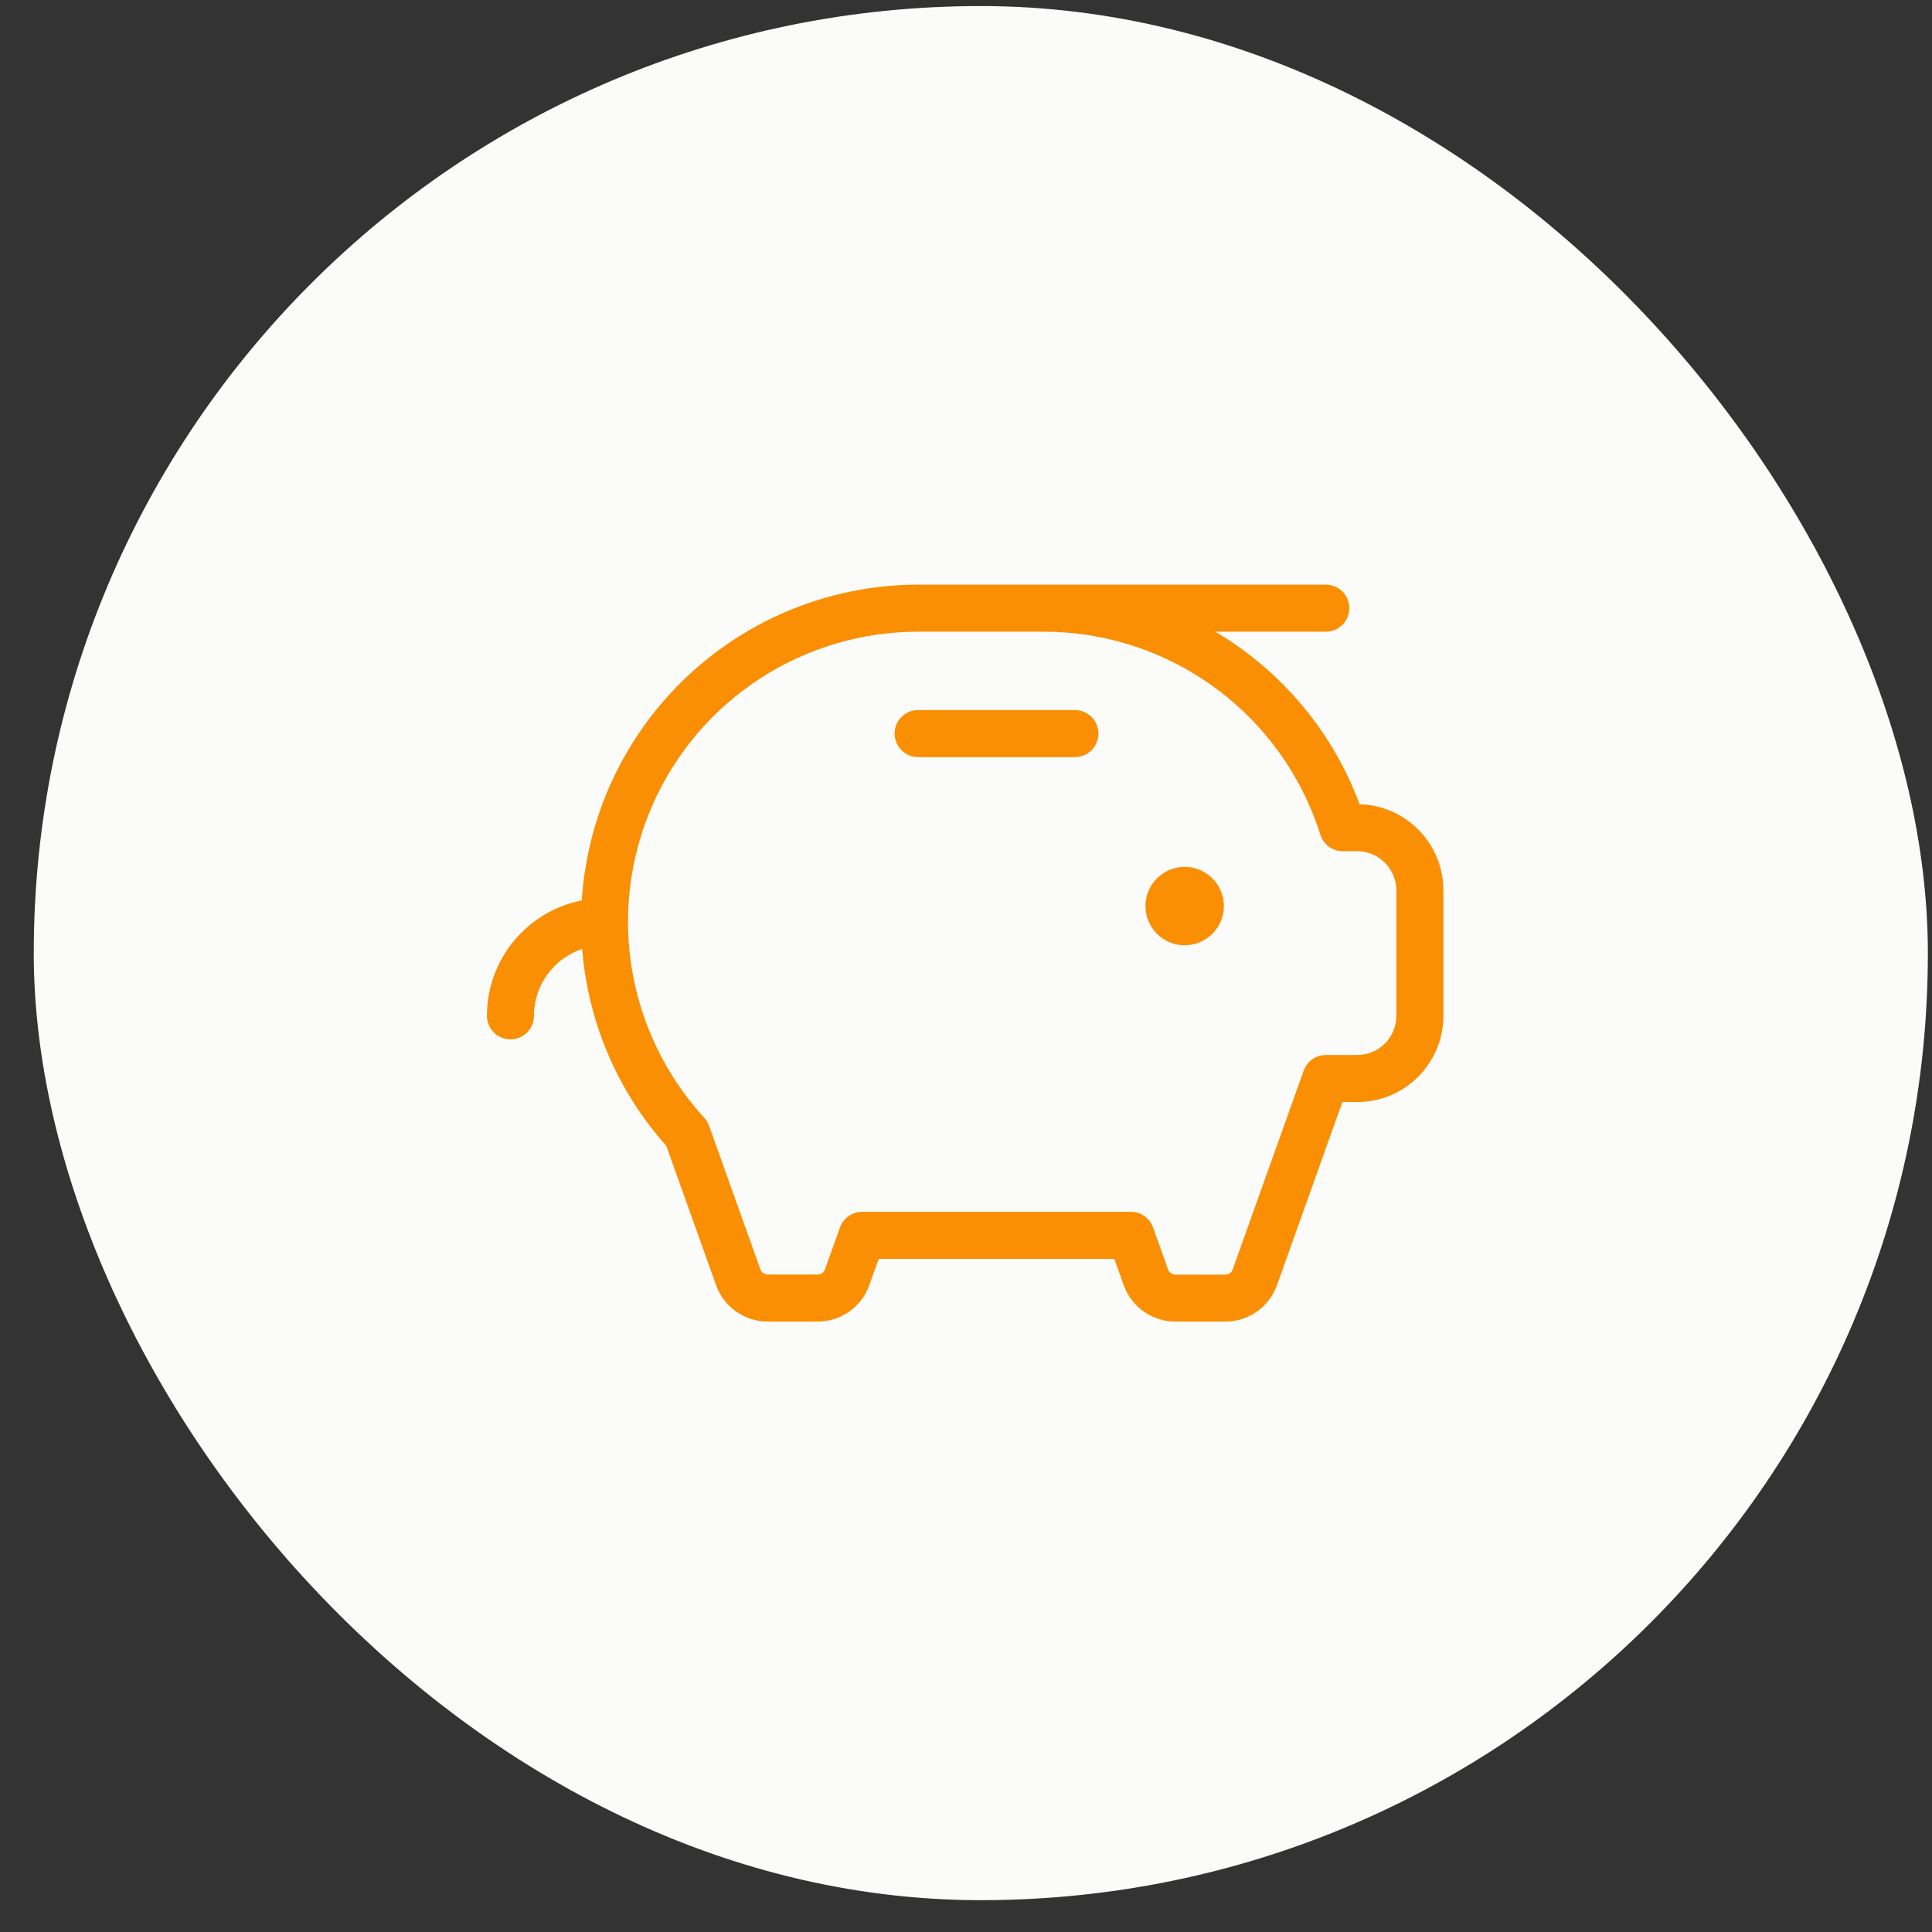
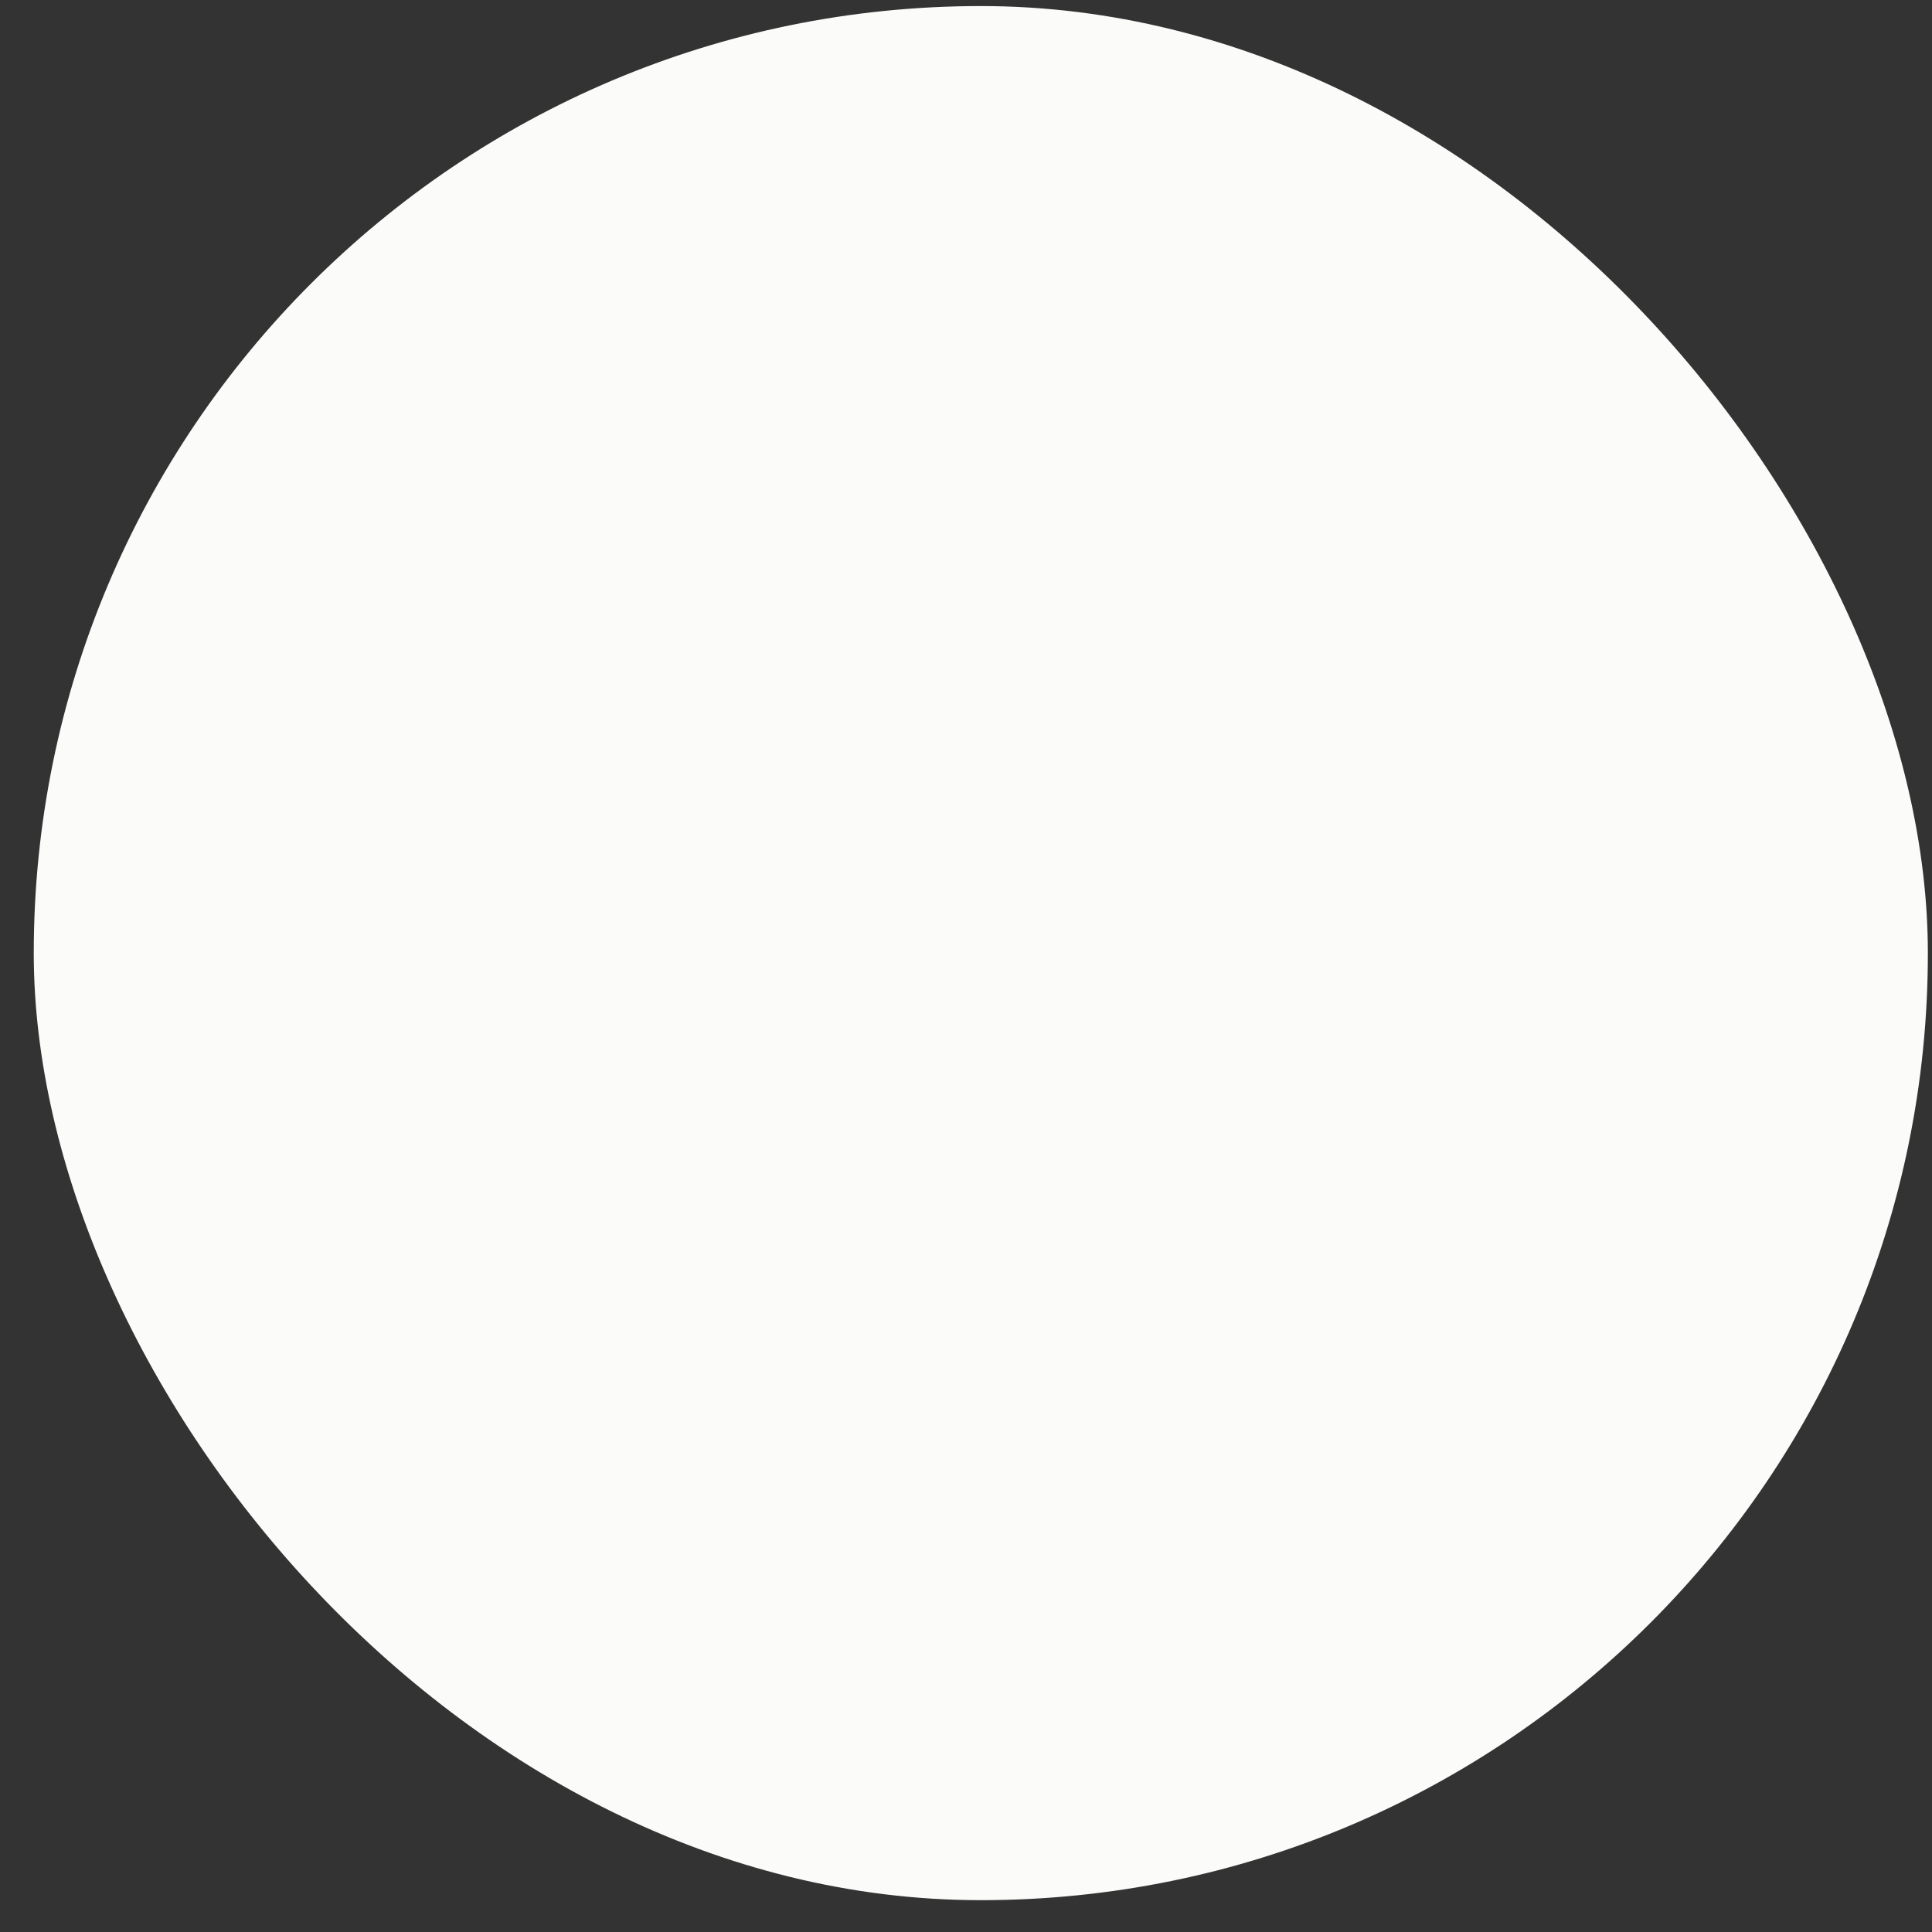
<svg xmlns="http://www.w3.org/2000/svg" width="51" height="51" viewBox="0 0 51 51" fill="none">
  <rect x="0" y="0" width="51" height="51" fill="#333333" stroke="none" />
  <rect x="0.891" y="0.16" width="50" height="50" rx="25" fill="#FBFBFA" />
  <g clip-path="url(#clip0_1261_25605)">
-     <path d="M32.307 23.918C32.307 24.123 32.246 24.323 32.133 24.493C32.019 24.663 31.857 24.796 31.668 24.874C31.479 24.953 31.271 24.973 31.07 24.933C30.87 24.893 30.685 24.795 30.541 24.65C30.396 24.505 30.297 24.321 30.258 24.12C30.218 23.919 30.238 23.711 30.316 23.522C30.395 23.333 30.527 23.172 30.698 23.058C30.868 22.944 31.068 22.883 31.272 22.883C31.547 22.883 31.81 22.992 32.004 23.186C32.198 23.381 32.307 23.644 32.307 23.918ZM28.375 18.744H24.236C24.071 18.744 23.913 18.81 23.797 18.926C23.68 19.043 23.615 19.201 23.615 19.365C23.615 19.53 23.68 19.688 23.797 19.804C23.913 19.921 24.071 19.986 24.236 19.986H28.375C28.54 19.986 28.698 19.921 28.814 19.804C28.93 19.688 28.996 19.53 28.996 19.365C28.996 19.201 28.93 19.043 28.814 18.926C28.698 18.81 28.54 18.744 28.375 18.744ZM38.102 23.504V26.816C38.102 27.419 37.862 27.998 37.435 28.425C37.008 28.852 36.429 29.092 35.825 29.092H35.435L33.709 33.925C33.609 34.207 33.423 34.45 33.179 34.622C32.935 34.794 32.643 34.887 32.344 34.887H31.028C30.729 34.887 30.438 34.794 30.193 34.622C29.949 34.45 29.764 34.207 29.663 33.925L29.416 33.231H23.195L22.948 33.925C22.847 34.207 22.662 34.45 22.418 34.622C22.173 34.794 21.882 34.887 21.583 34.887H20.267C19.968 34.887 19.676 34.794 19.432 34.622C19.187 34.45 19.002 34.207 18.902 33.925L17.589 30.249C16.301 28.805 15.521 26.979 15.367 25.05C14.997 25.174 14.675 25.411 14.447 25.728C14.218 26.045 14.095 26.425 14.095 26.816C14.095 26.98 14.03 27.138 13.913 27.255C13.797 27.371 13.639 27.436 13.474 27.436C13.31 27.436 13.152 27.371 13.035 27.255C12.919 27.138 12.854 26.98 12.854 26.816C12.854 26.097 13.103 25.4 13.56 24.845C14.016 24.289 14.651 23.909 15.357 23.77C15.502 21.513 16.5 19.396 18.149 17.847C19.798 16.299 21.974 15.436 24.236 15.433H34.998C35.162 15.433 35.32 15.498 35.437 15.615C35.553 15.731 35.618 15.889 35.618 16.054C35.618 16.219 35.553 16.377 35.437 16.493C35.32 16.609 35.162 16.675 34.998 16.675H32.081C33.698 17.631 34.97 19.073 35.716 20.796C35.778 20.939 35.836 21.083 35.889 21.229C36.482 21.245 37.044 21.493 37.458 21.918C37.871 22.342 38.102 22.912 38.102 23.504ZM36.86 23.504C36.86 23.23 36.751 22.967 36.557 22.773C36.363 22.578 36.1 22.47 35.825 22.47H35.447C35.314 22.47 35.185 22.428 35.079 22.349C34.972 22.271 34.893 22.161 34.854 22.035C34.775 21.782 34.682 21.534 34.576 21.291C33.983 19.92 33.001 18.752 31.752 17.932C30.503 17.111 29.041 16.674 27.547 16.675H24.236C22.75 16.675 21.296 17.107 20.051 17.919C18.806 18.731 17.825 19.888 17.226 21.248C16.628 22.608 16.438 24.114 16.68 25.58C16.922 27.046 17.586 28.41 18.59 29.506C18.646 29.566 18.689 29.636 18.716 29.713L20.071 33.504C20.085 33.545 20.111 33.581 20.146 33.606C20.181 33.631 20.223 33.645 20.267 33.645H21.583C21.626 33.645 21.667 33.632 21.703 33.607C21.738 33.583 21.764 33.548 21.778 33.507L22.173 32.403C22.215 32.282 22.294 32.178 22.399 32.103C22.504 32.029 22.629 31.989 22.757 31.989H29.854C29.982 31.989 30.107 32.029 30.212 32.103C30.316 32.178 30.396 32.282 30.438 32.403L30.833 33.509C30.847 33.55 30.873 33.585 30.909 33.609C30.944 33.634 30.985 33.647 31.028 33.647H32.344C32.387 33.647 32.429 33.634 32.464 33.609C32.499 33.585 32.526 33.55 32.54 33.509L34.413 28.264C34.456 28.143 34.535 28.038 34.639 27.964C34.744 27.89 34.869 27.85 34.998 27.85H35.825C36.1 27.85 36.363 27.741 36.557 27.547C36.751 27.353 36.86 27.09 36.86 26.816V23.504Z" fill="#FA8F03" />
-   </g>
+     </g>
  <defs>
    <clipPath id="clip0_1261_25605">
      <rect width="26.49" height="26.49" fill="white" transform="translate(12.646 11.915)" />
    </clipPath>
  </defs>
</svg>